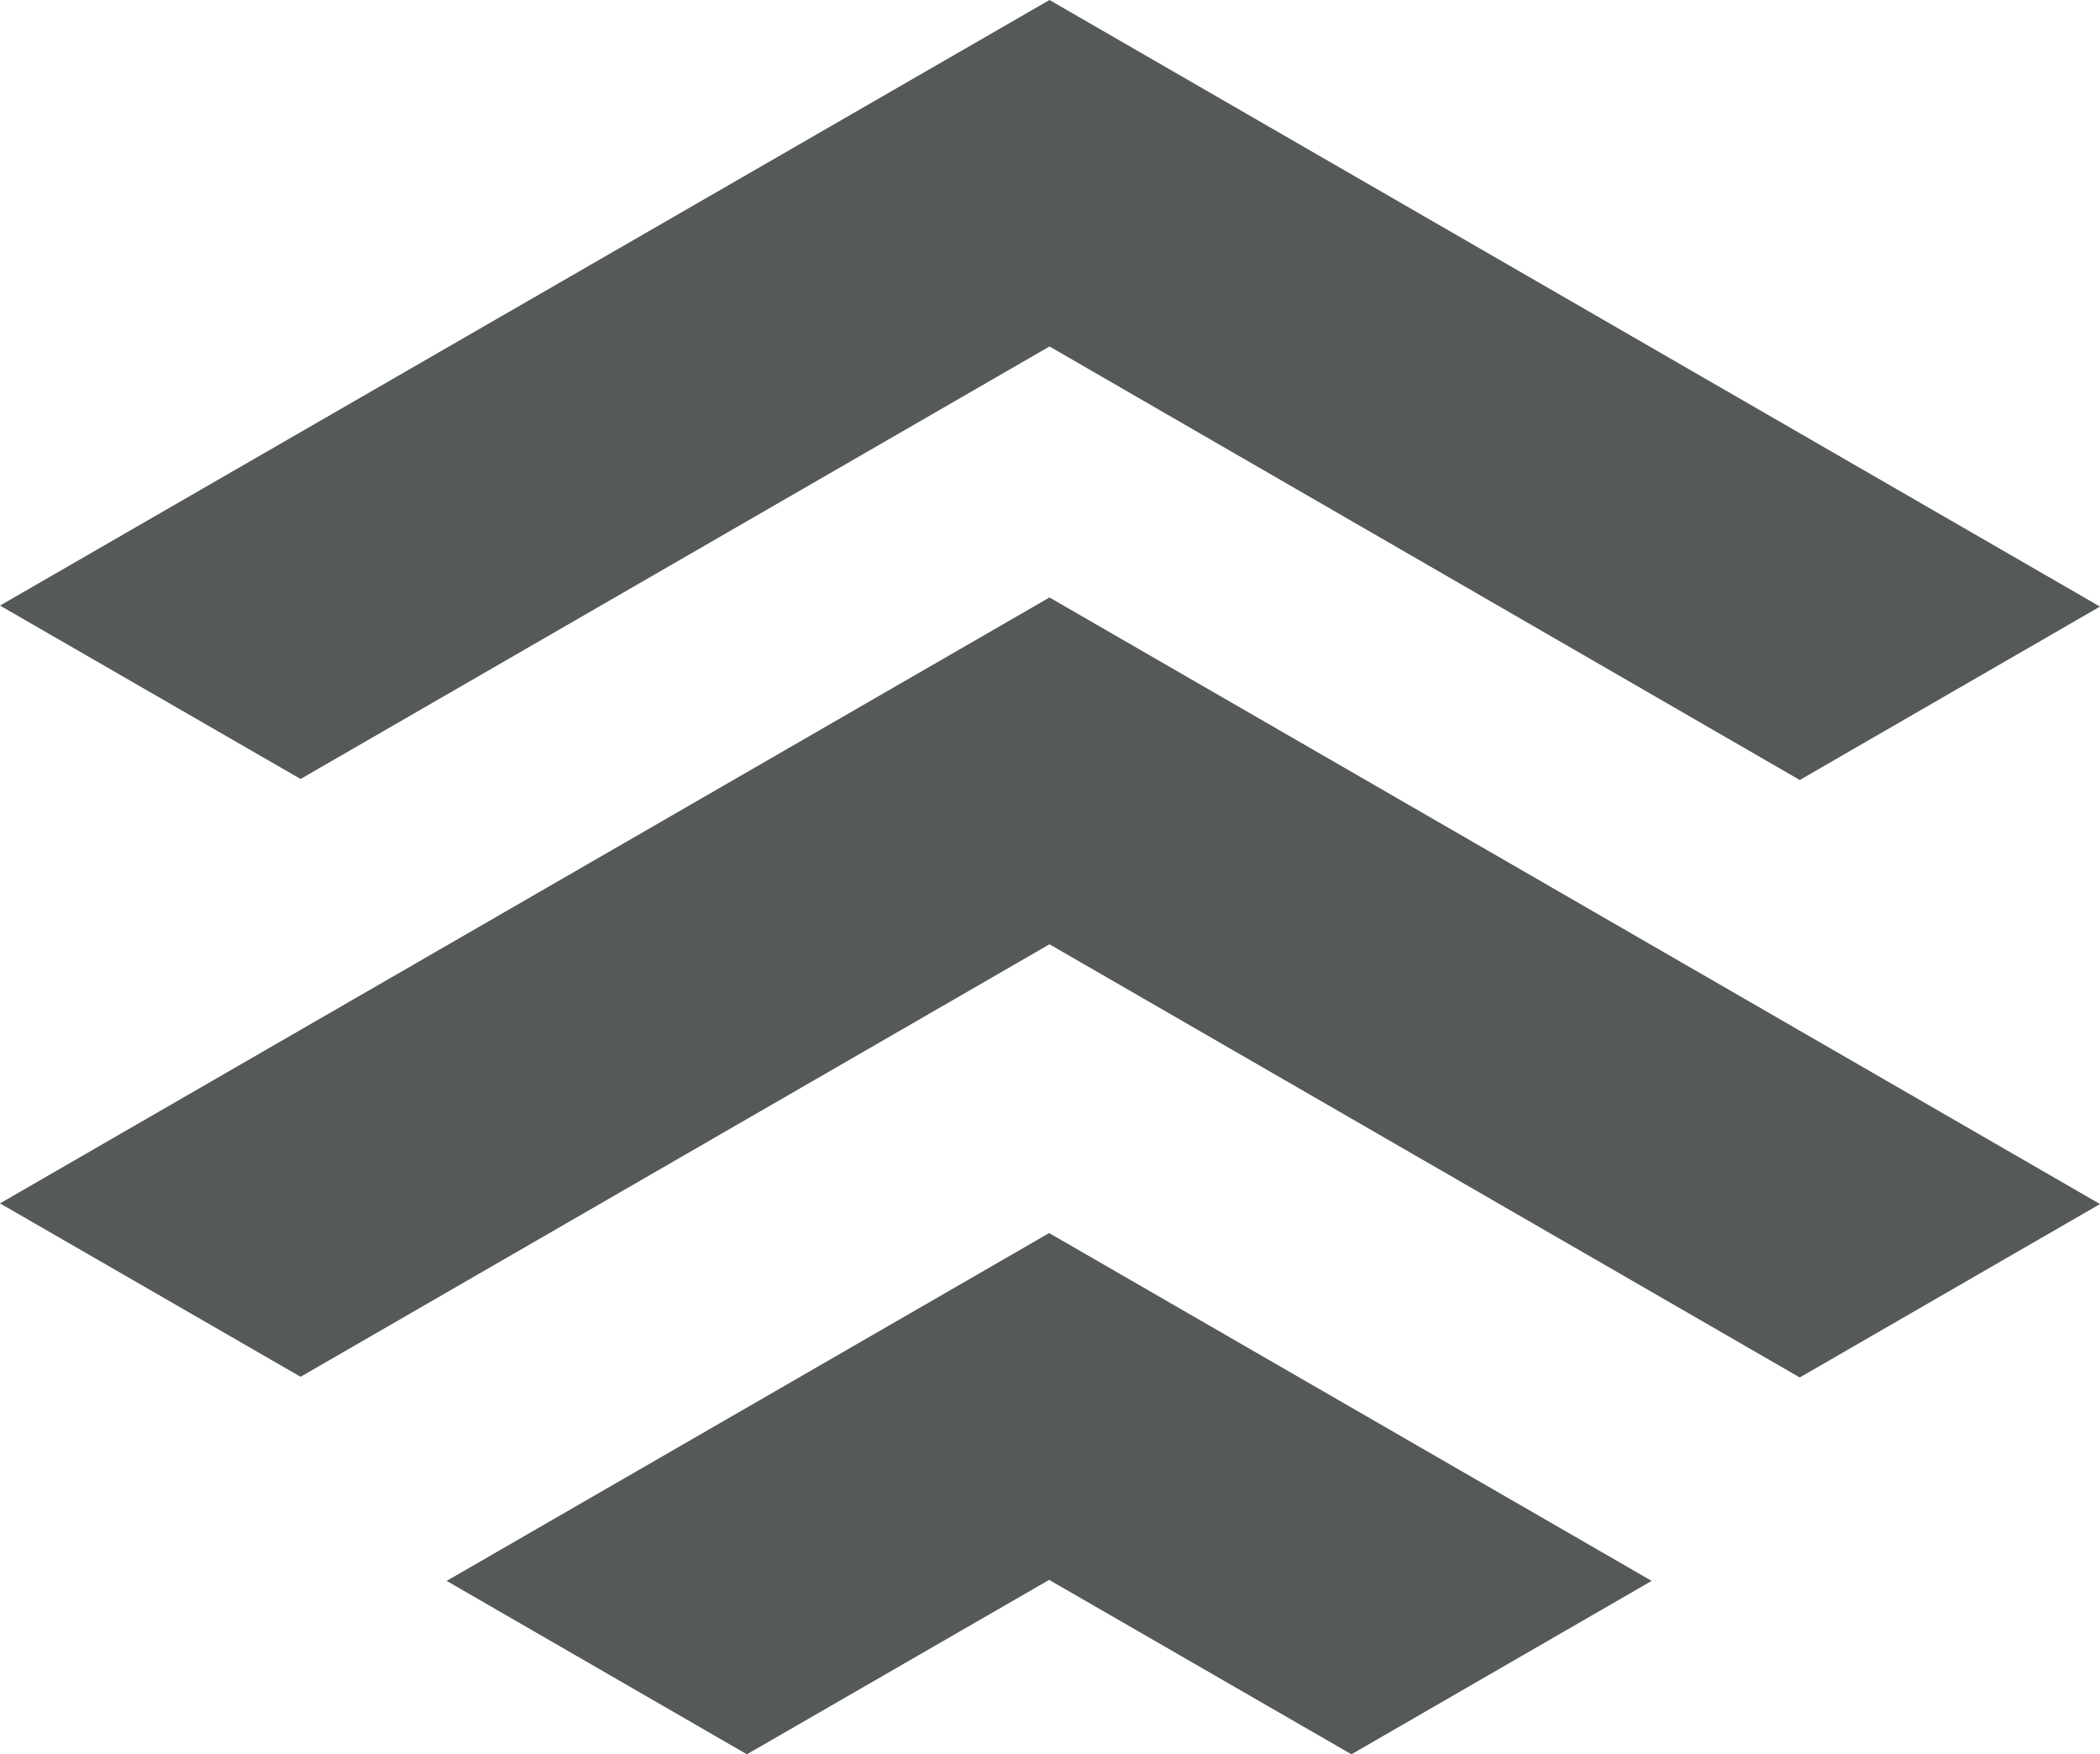
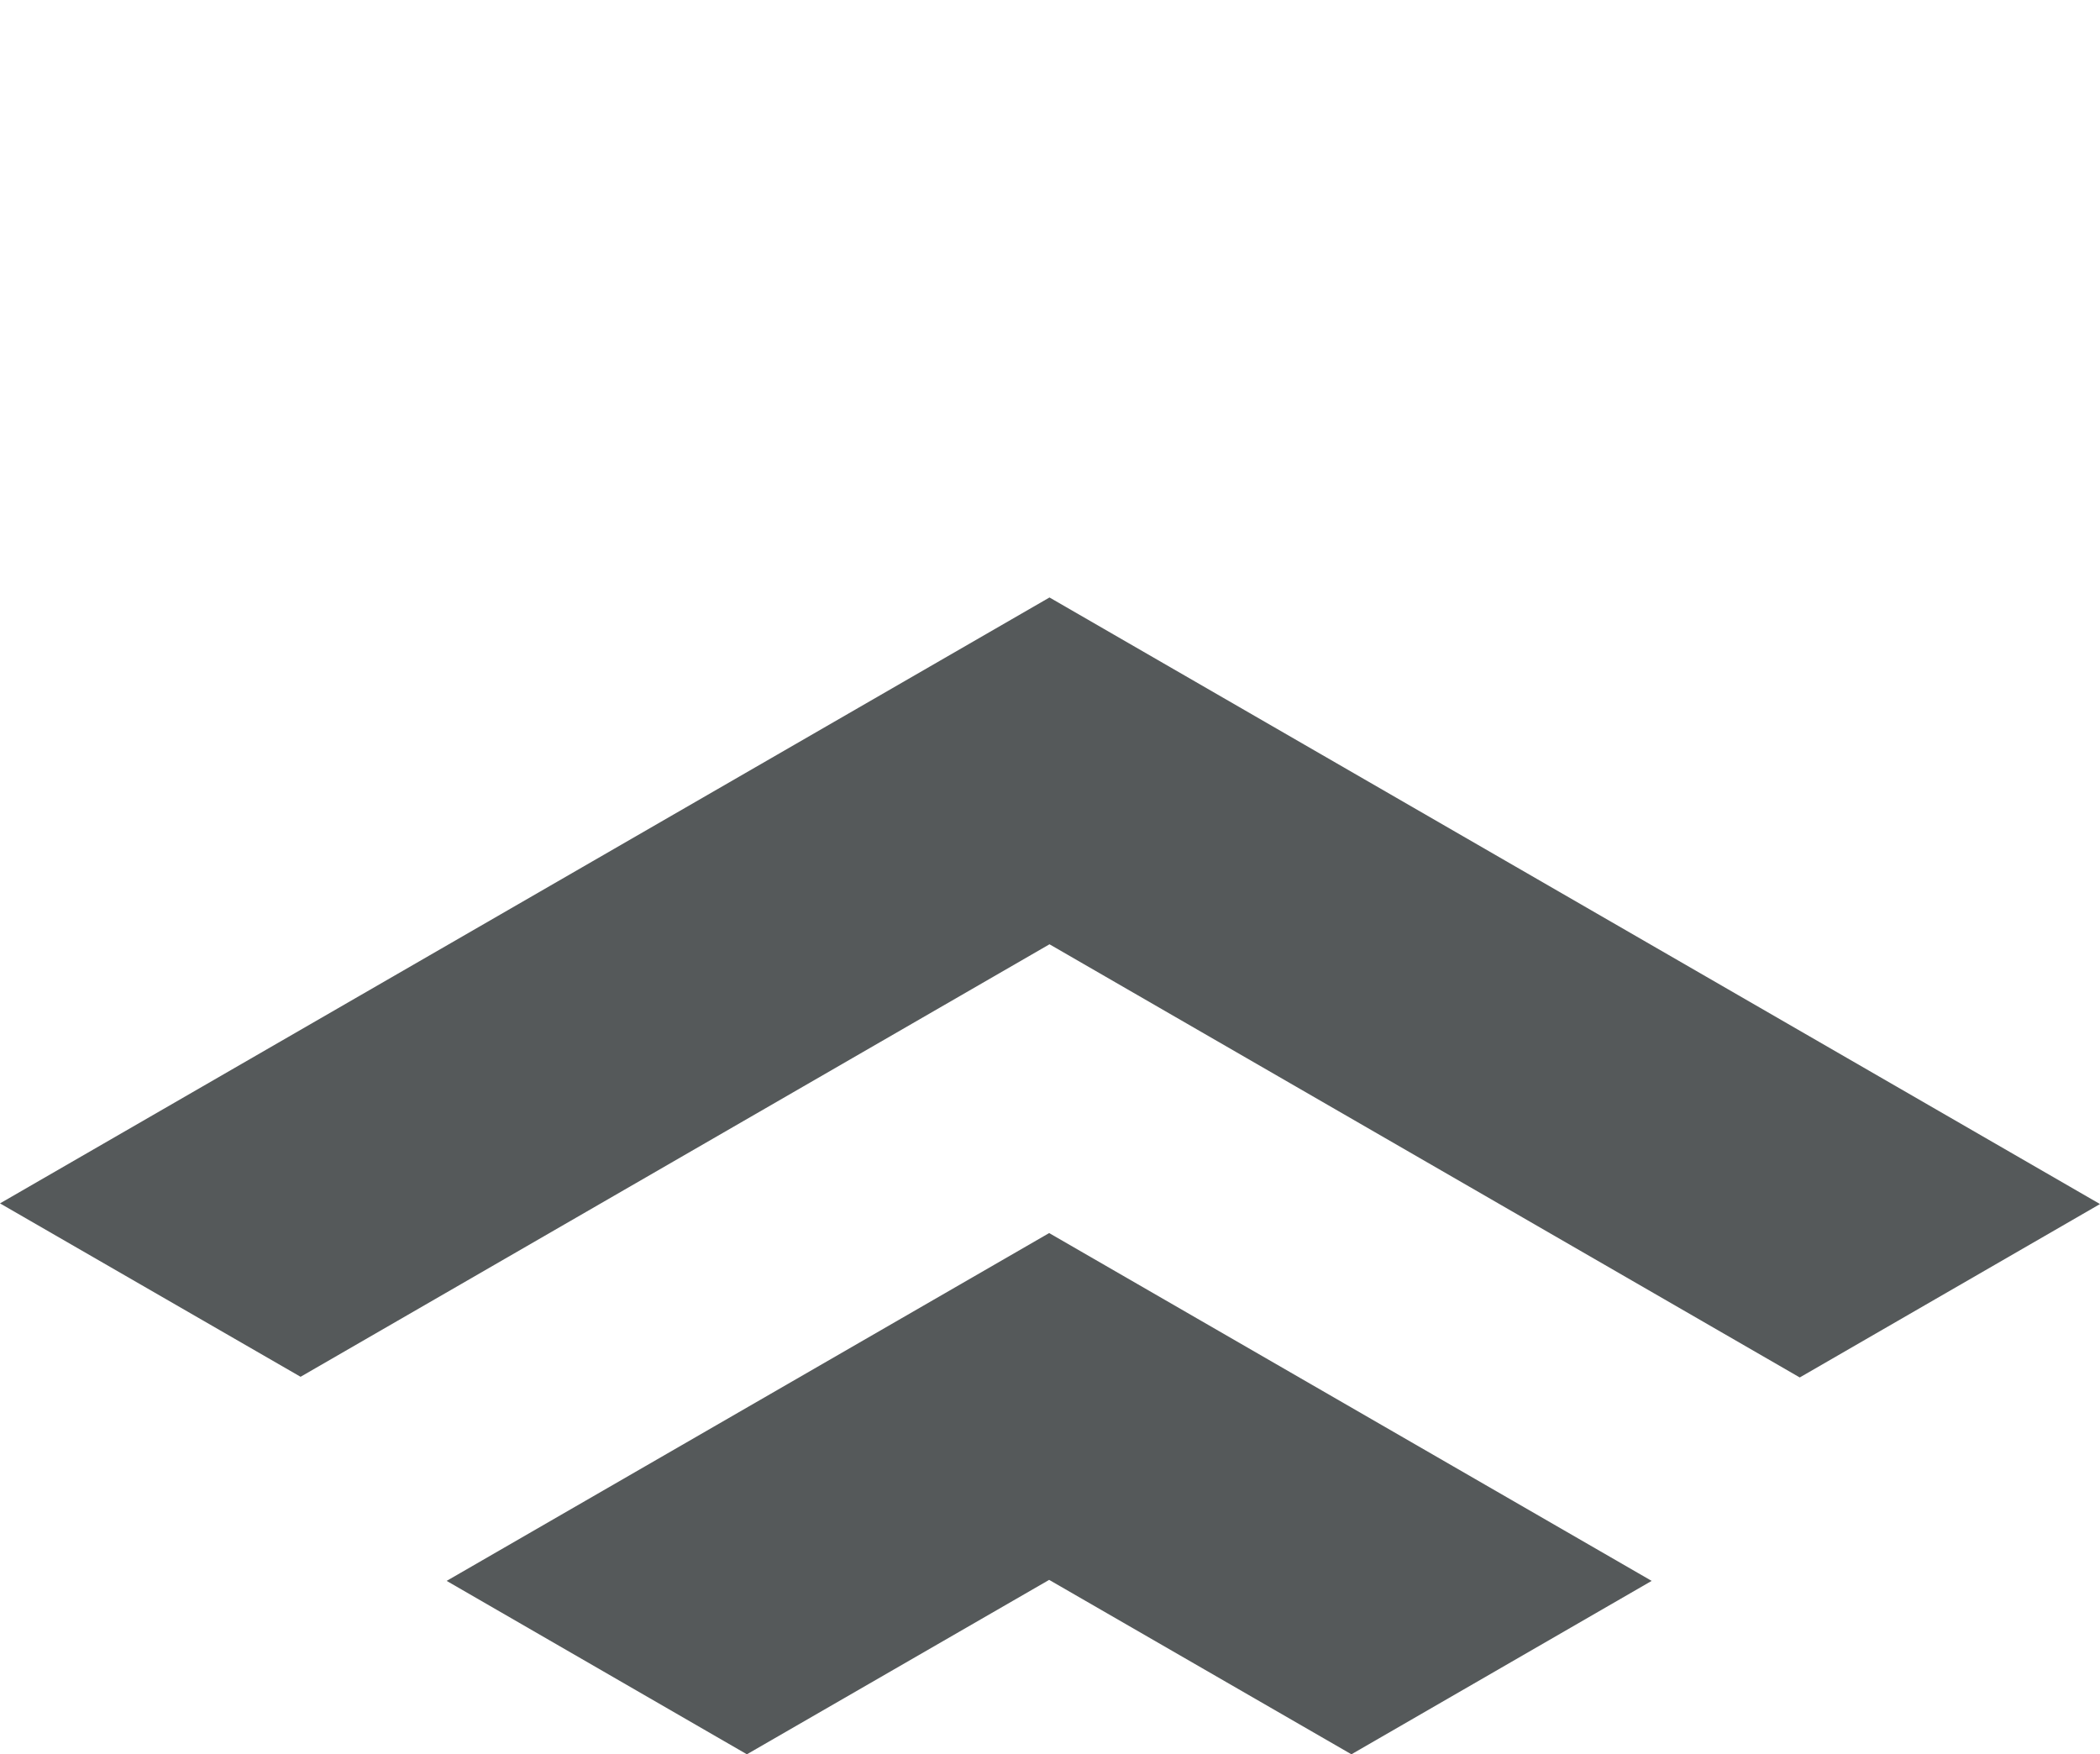
<svg xmlns="http://www.w3.org/2000/svg" id="Layer_1" data-name="Layer 1" viewBox="0 0 62.25 52">
  <defs>
    <style>.cls-1{fill:#55595a;}</style>
  </defs>
-   <polygon class="cls-1" points="31.11 0 0 17.95 8.91 23.09 31.11 10.27 53.35 23.12 62.25 17.98 31.11 0" />
  <polygon class="cls-1" points="31.11 17.71 0 35.67 8.91 40.81 31.11 27.99 53.35 40.83 62.25 35.69 31.11 17.71" />
  <polygon class="cls-1" points="31.1 36.55 13.24 46.86 22.14 52 31.1 46.83 40.06 52 48.96 46.86 31.1 36.55" />
</svg>